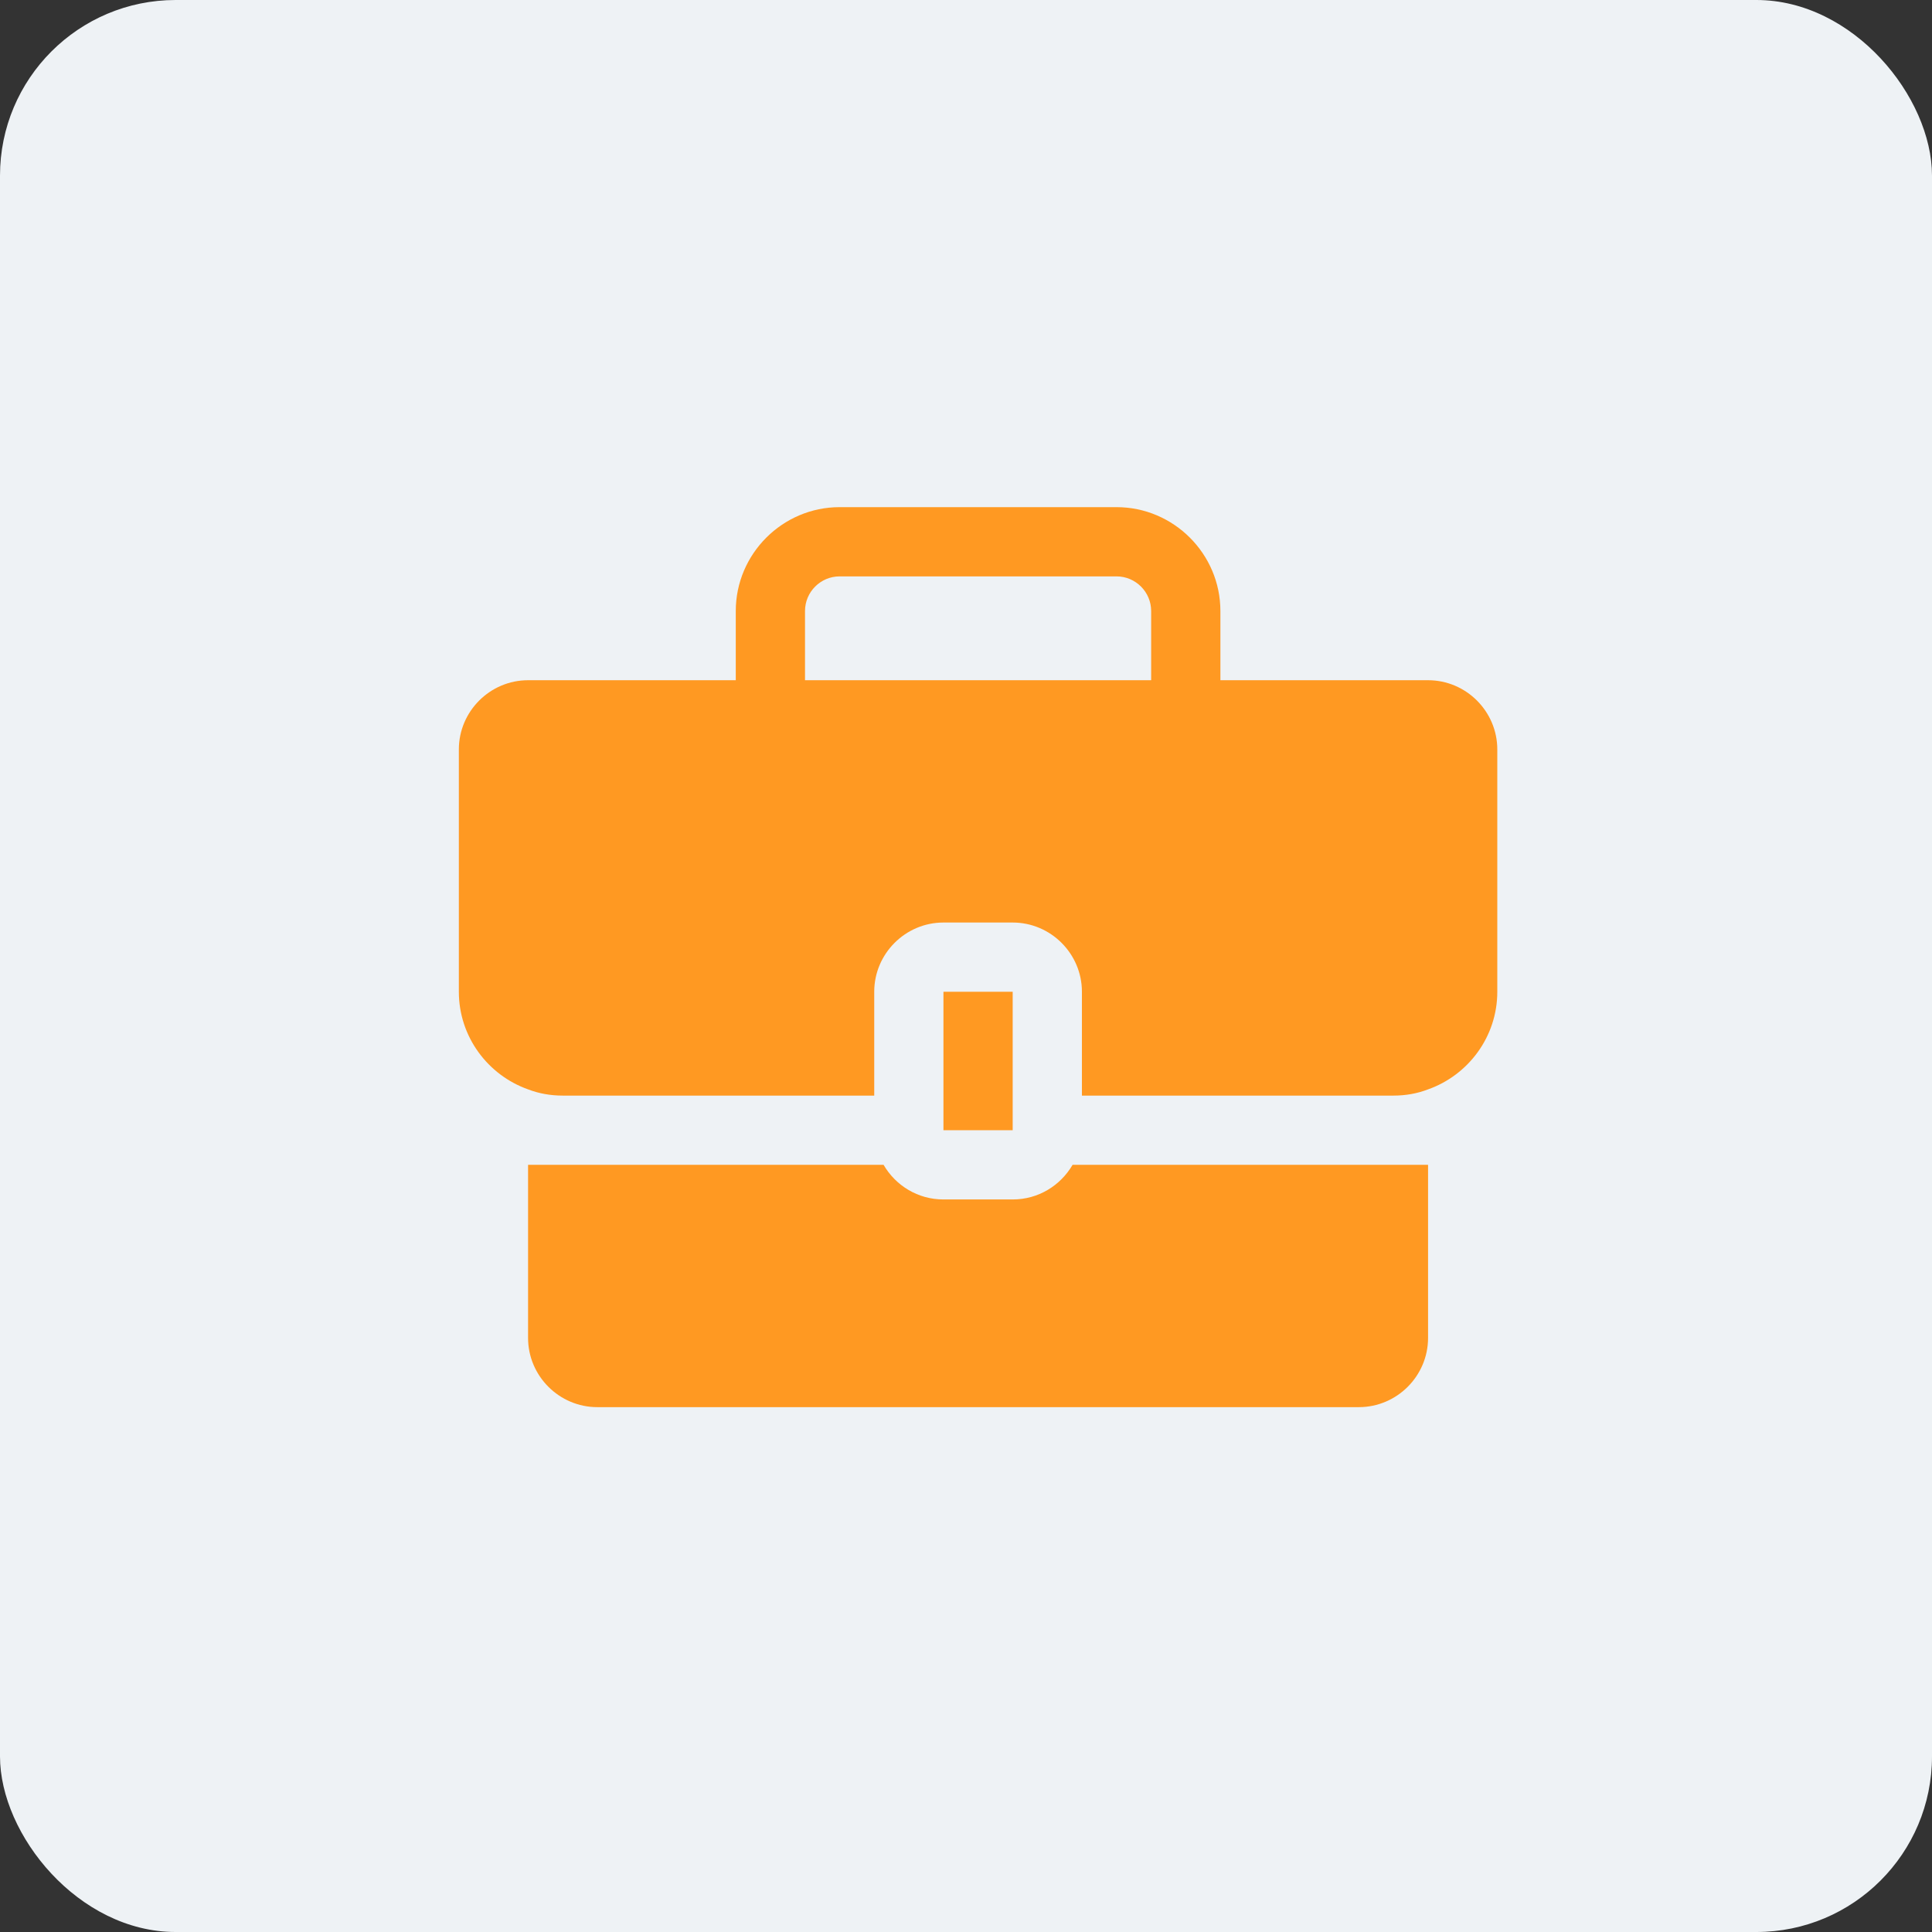
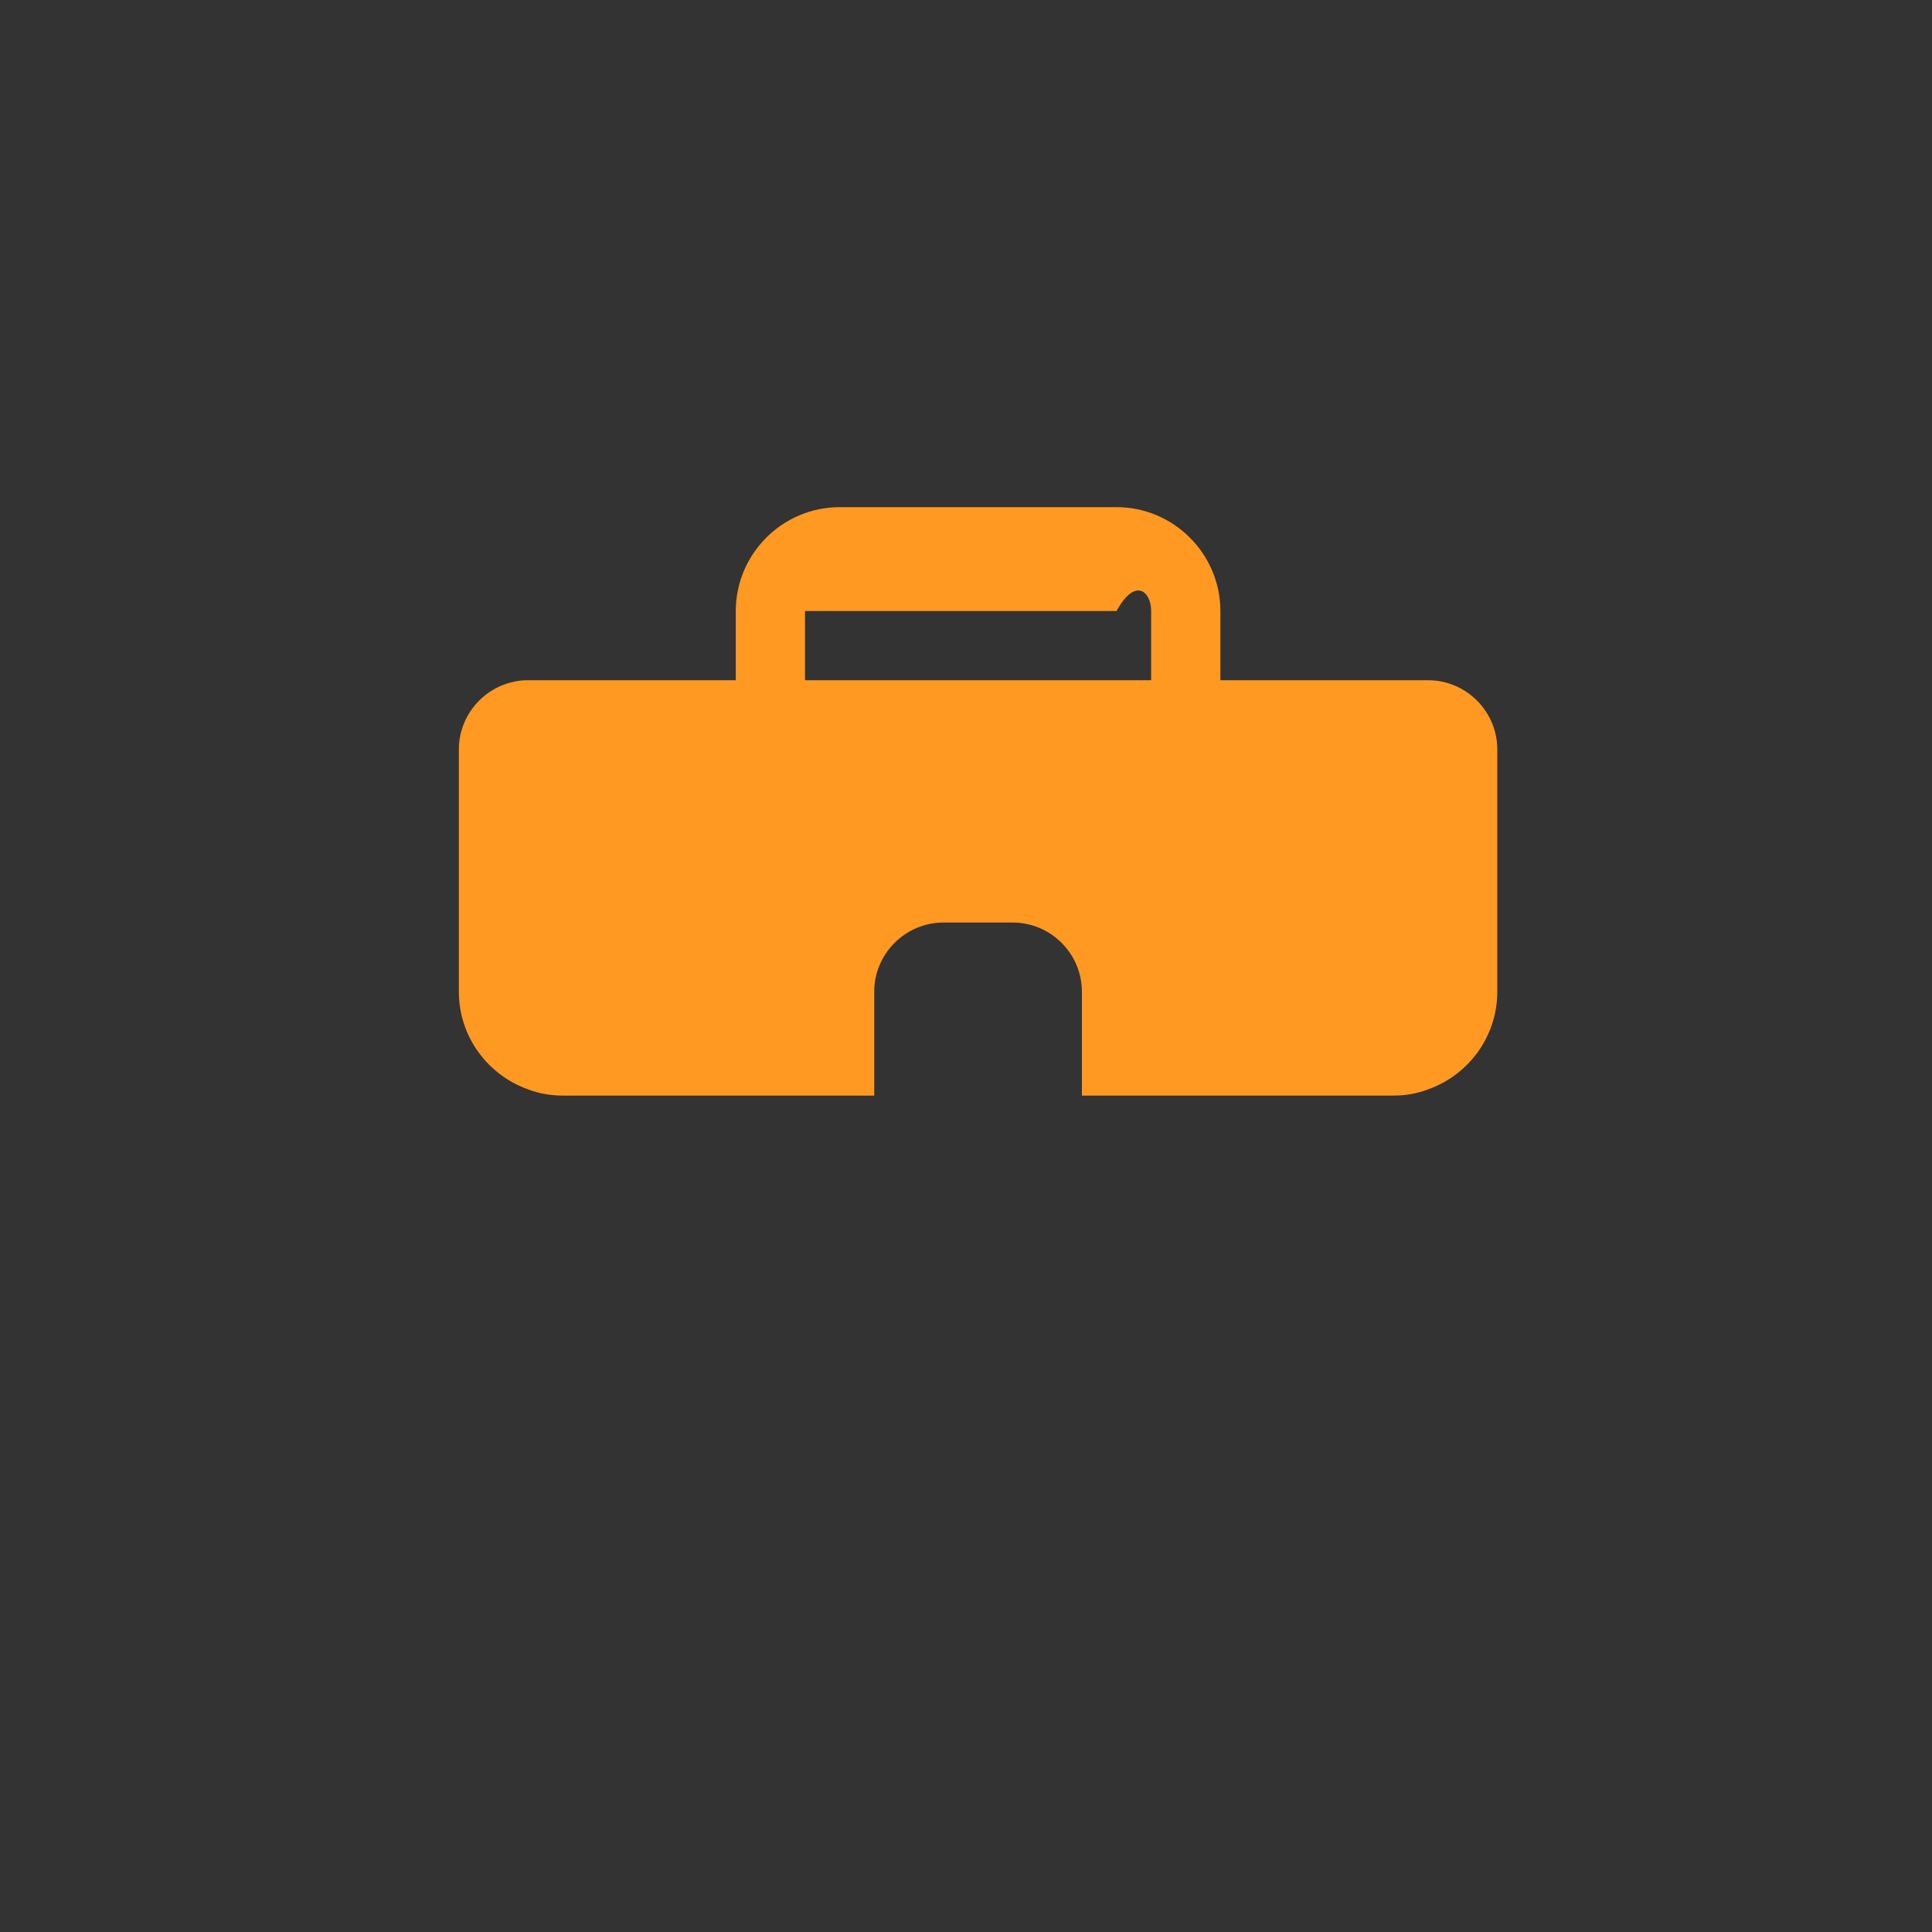
<svg xmlns="http://www.w3.org/2000/svg" width="110" height="110" viewBox="0 0 110 110" fill="none">
  <rect x="0" y="0" width="110" height="110" fill="#333333" stroke="none" />
-   <rect width="110" height="110" rx="10" fill="#EEF2F5" />
-   <path d="M81.308 38.729H69.484V34.788C69.484 31.536 66.823 28.875 63.571 28.875H47.804C44.553 28.875 41.892 31.536 41.892 34.788V38.729H30.067C27.899 38.729 26.125 40.503 26.125 42.671V56.467C26.125 59.029 27.781 61.216 30.067 62.024C30.678 62.261 31.348 62.379 32.038 62.379H49.775V58.438V56.467C49.775 54.299 51.549 52.525 53.717 52.525H57.658C59.826 52.525 61.6 54.299 61.6 56.467V58.438V62.379H79.338C80.028 62.379 80.698 62.261 81.308 62.024C83.595 61.216 85.25 59.029 85.25 56.467V42.671C85.25 40.503 83.476 38.729 81.308 38.729ZM45.834 34.788C45.834 33.703 46.72 32.817 47.804 32.817H63.571C64.655 32.817 65.542 33.703 65.542 34.788V38.729H45.834V34.788Z" fill="#FF9922" />
-   <path d="M57.658 56.467H53.716V64.35H57.658V56.467Z" fill="#FF9922" />
-   <path d="M61.068 66.321C60.378 67.503 59.116 68.292 57.658 68.292H53.716C52.258 68.292 50.996 67.503 50.307 66.321H34.008H30.066V76.175C30.066 78.343 31.84 80.117 34.008 80.117H77.366C79.534 80.117 81.308 78.343 81.308 76.175V66.321H77.366H61.068Z" fill="#FF9922" />
+   <path d="M81.308 38.729H69.484V34.788C69.484 31.536 66.823 28.875 63.571 28.875H47.804C44.553 28.875 41.892 31.536 41.892 34.788V38.729H30.067C27.899 38.729 26.125 40.503 26.125 42.671V56.467C26.125 59.029 27.781 61.216 30.067 62.024C30.678 62.261 31.348 62.379 32.038 62.379H49.775V58.438V56.467C49.775 54.299 51.549 52.525 53.717 52.525H57.658C59.826 52.525 61.6 54.299 61.6 56.467V58.438V62.379H79.338C80.028 62.379 80.698 62.261 81.308 62.024C83.595 61.216 85.25 59.029 85.25 56.467V42.671C85.25 40.503 83.476 38.729 81.308 38.729ZM45.834 34.788H63.571C64.655 32.817 65.542 33.703 65.542 34.788V38.729H45.834V34.788Z" fill="#FF9922" />
</svg>